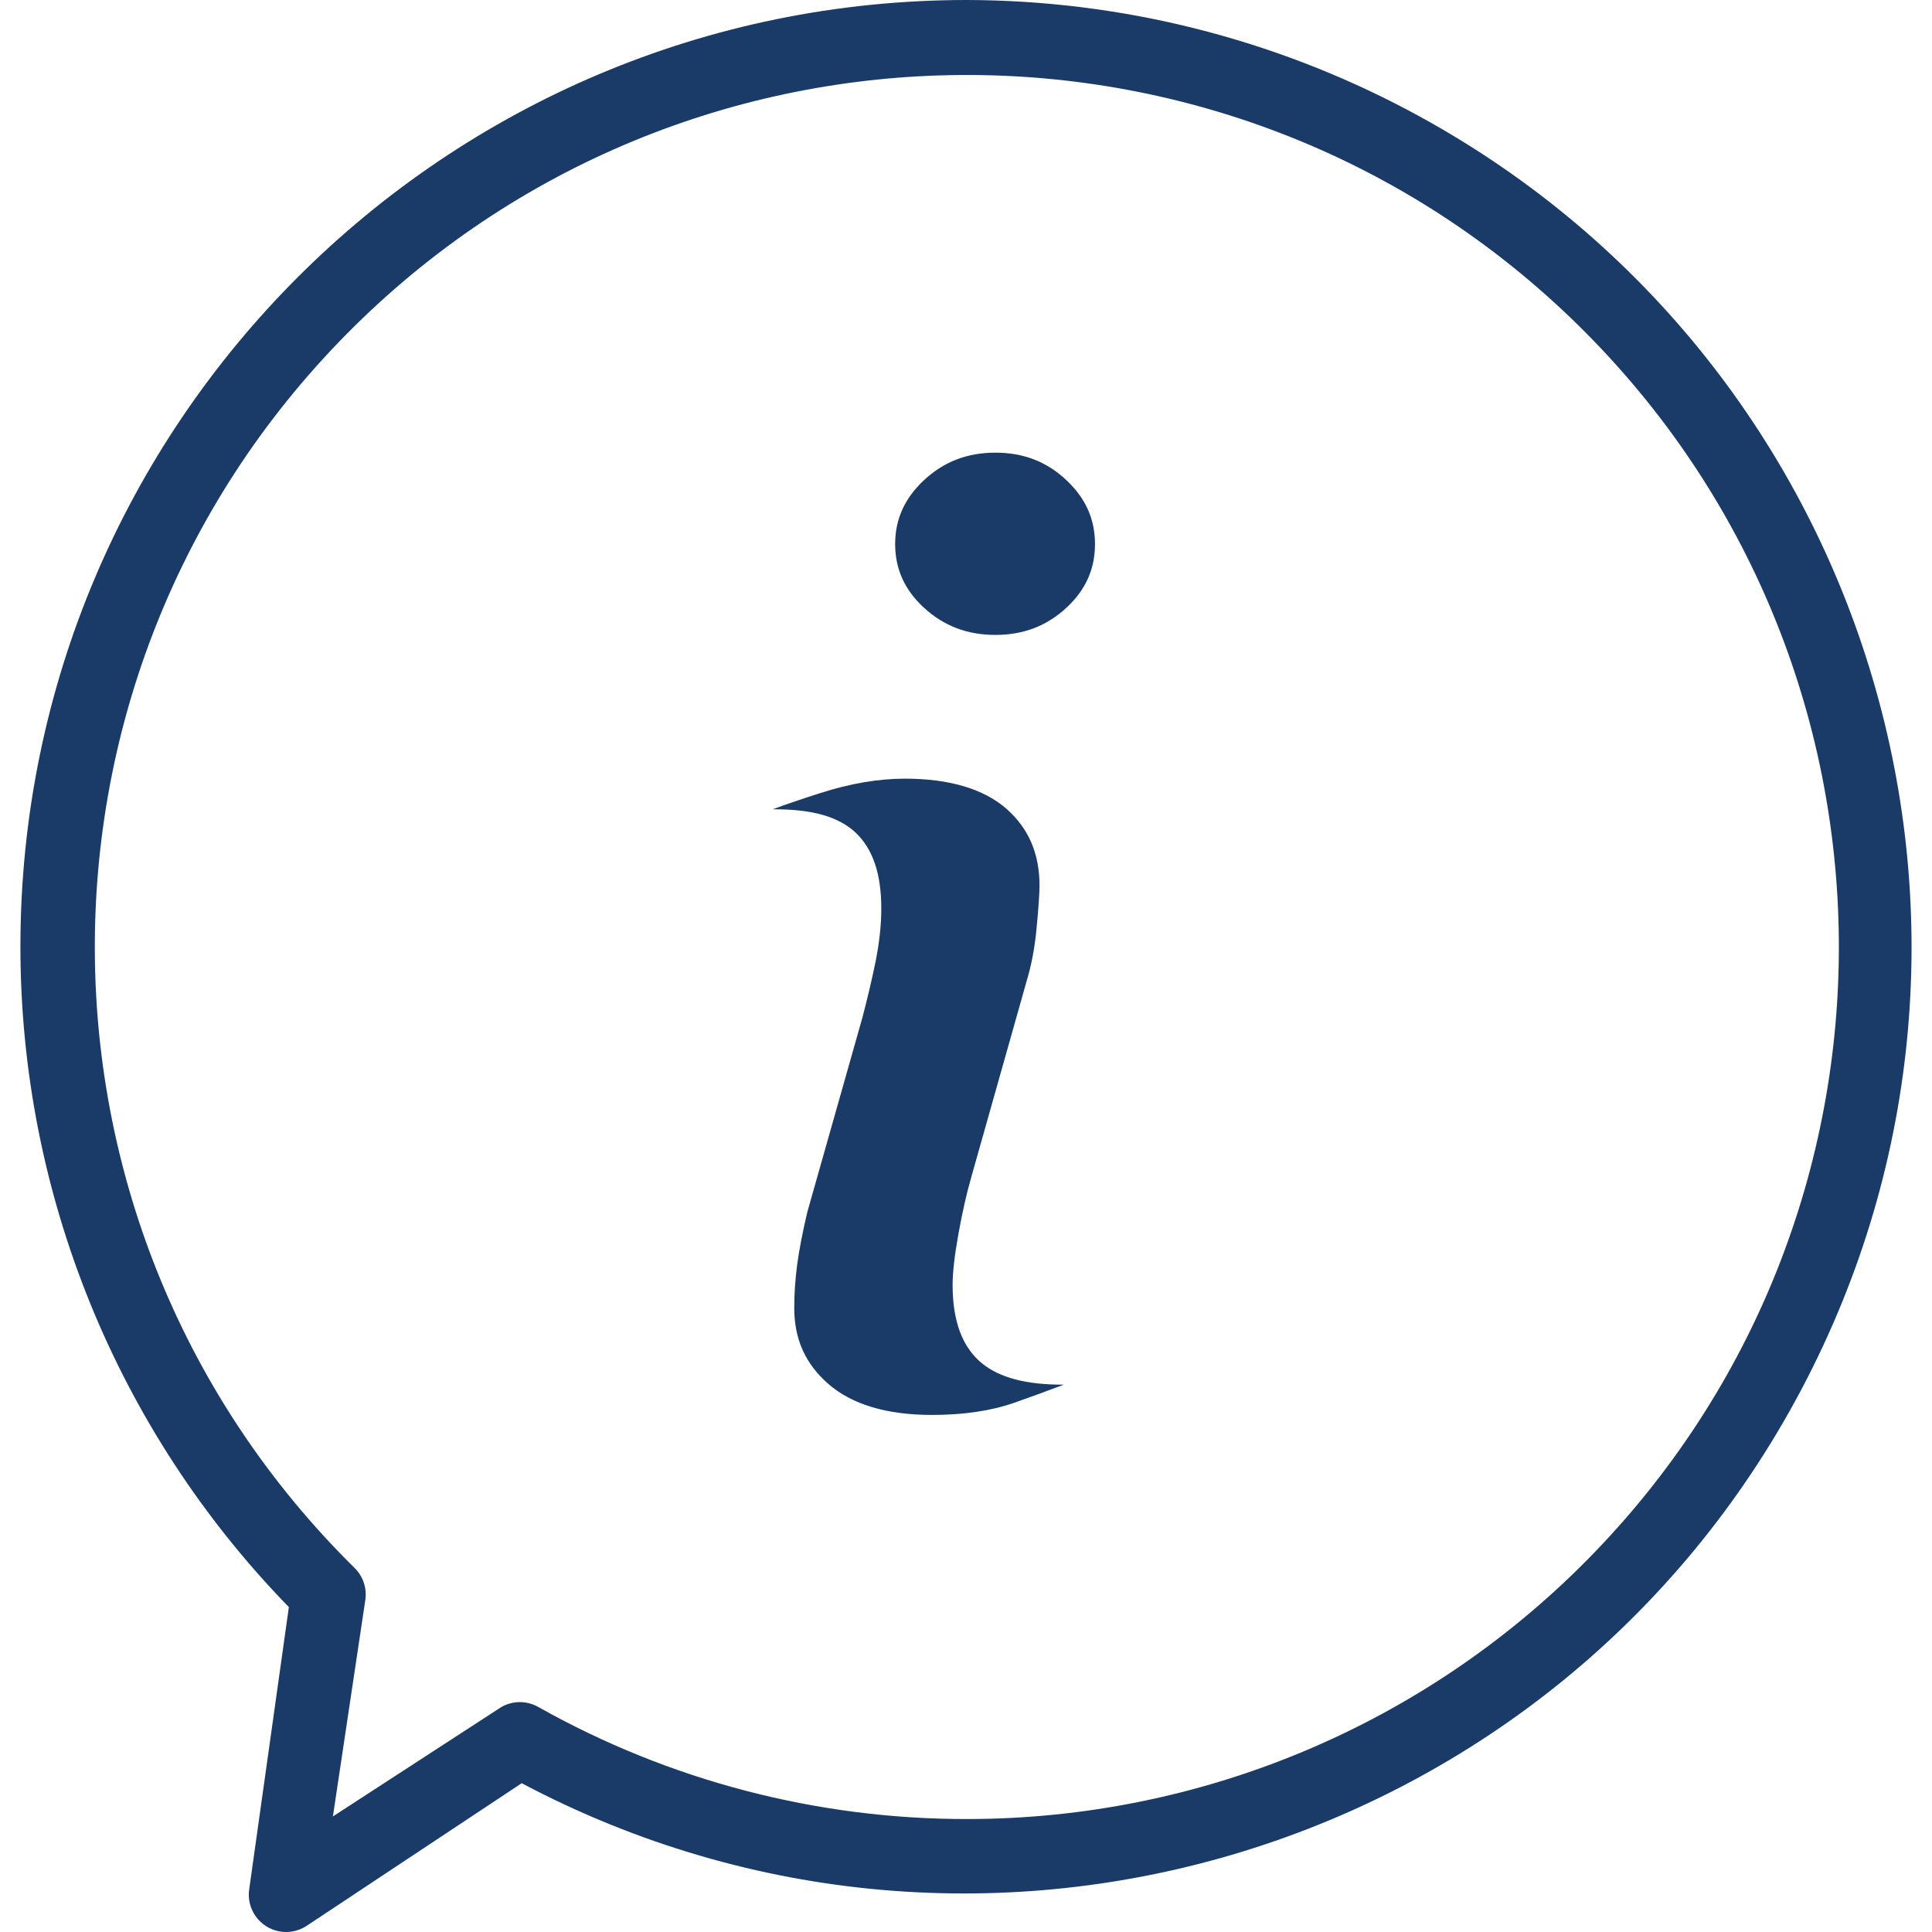
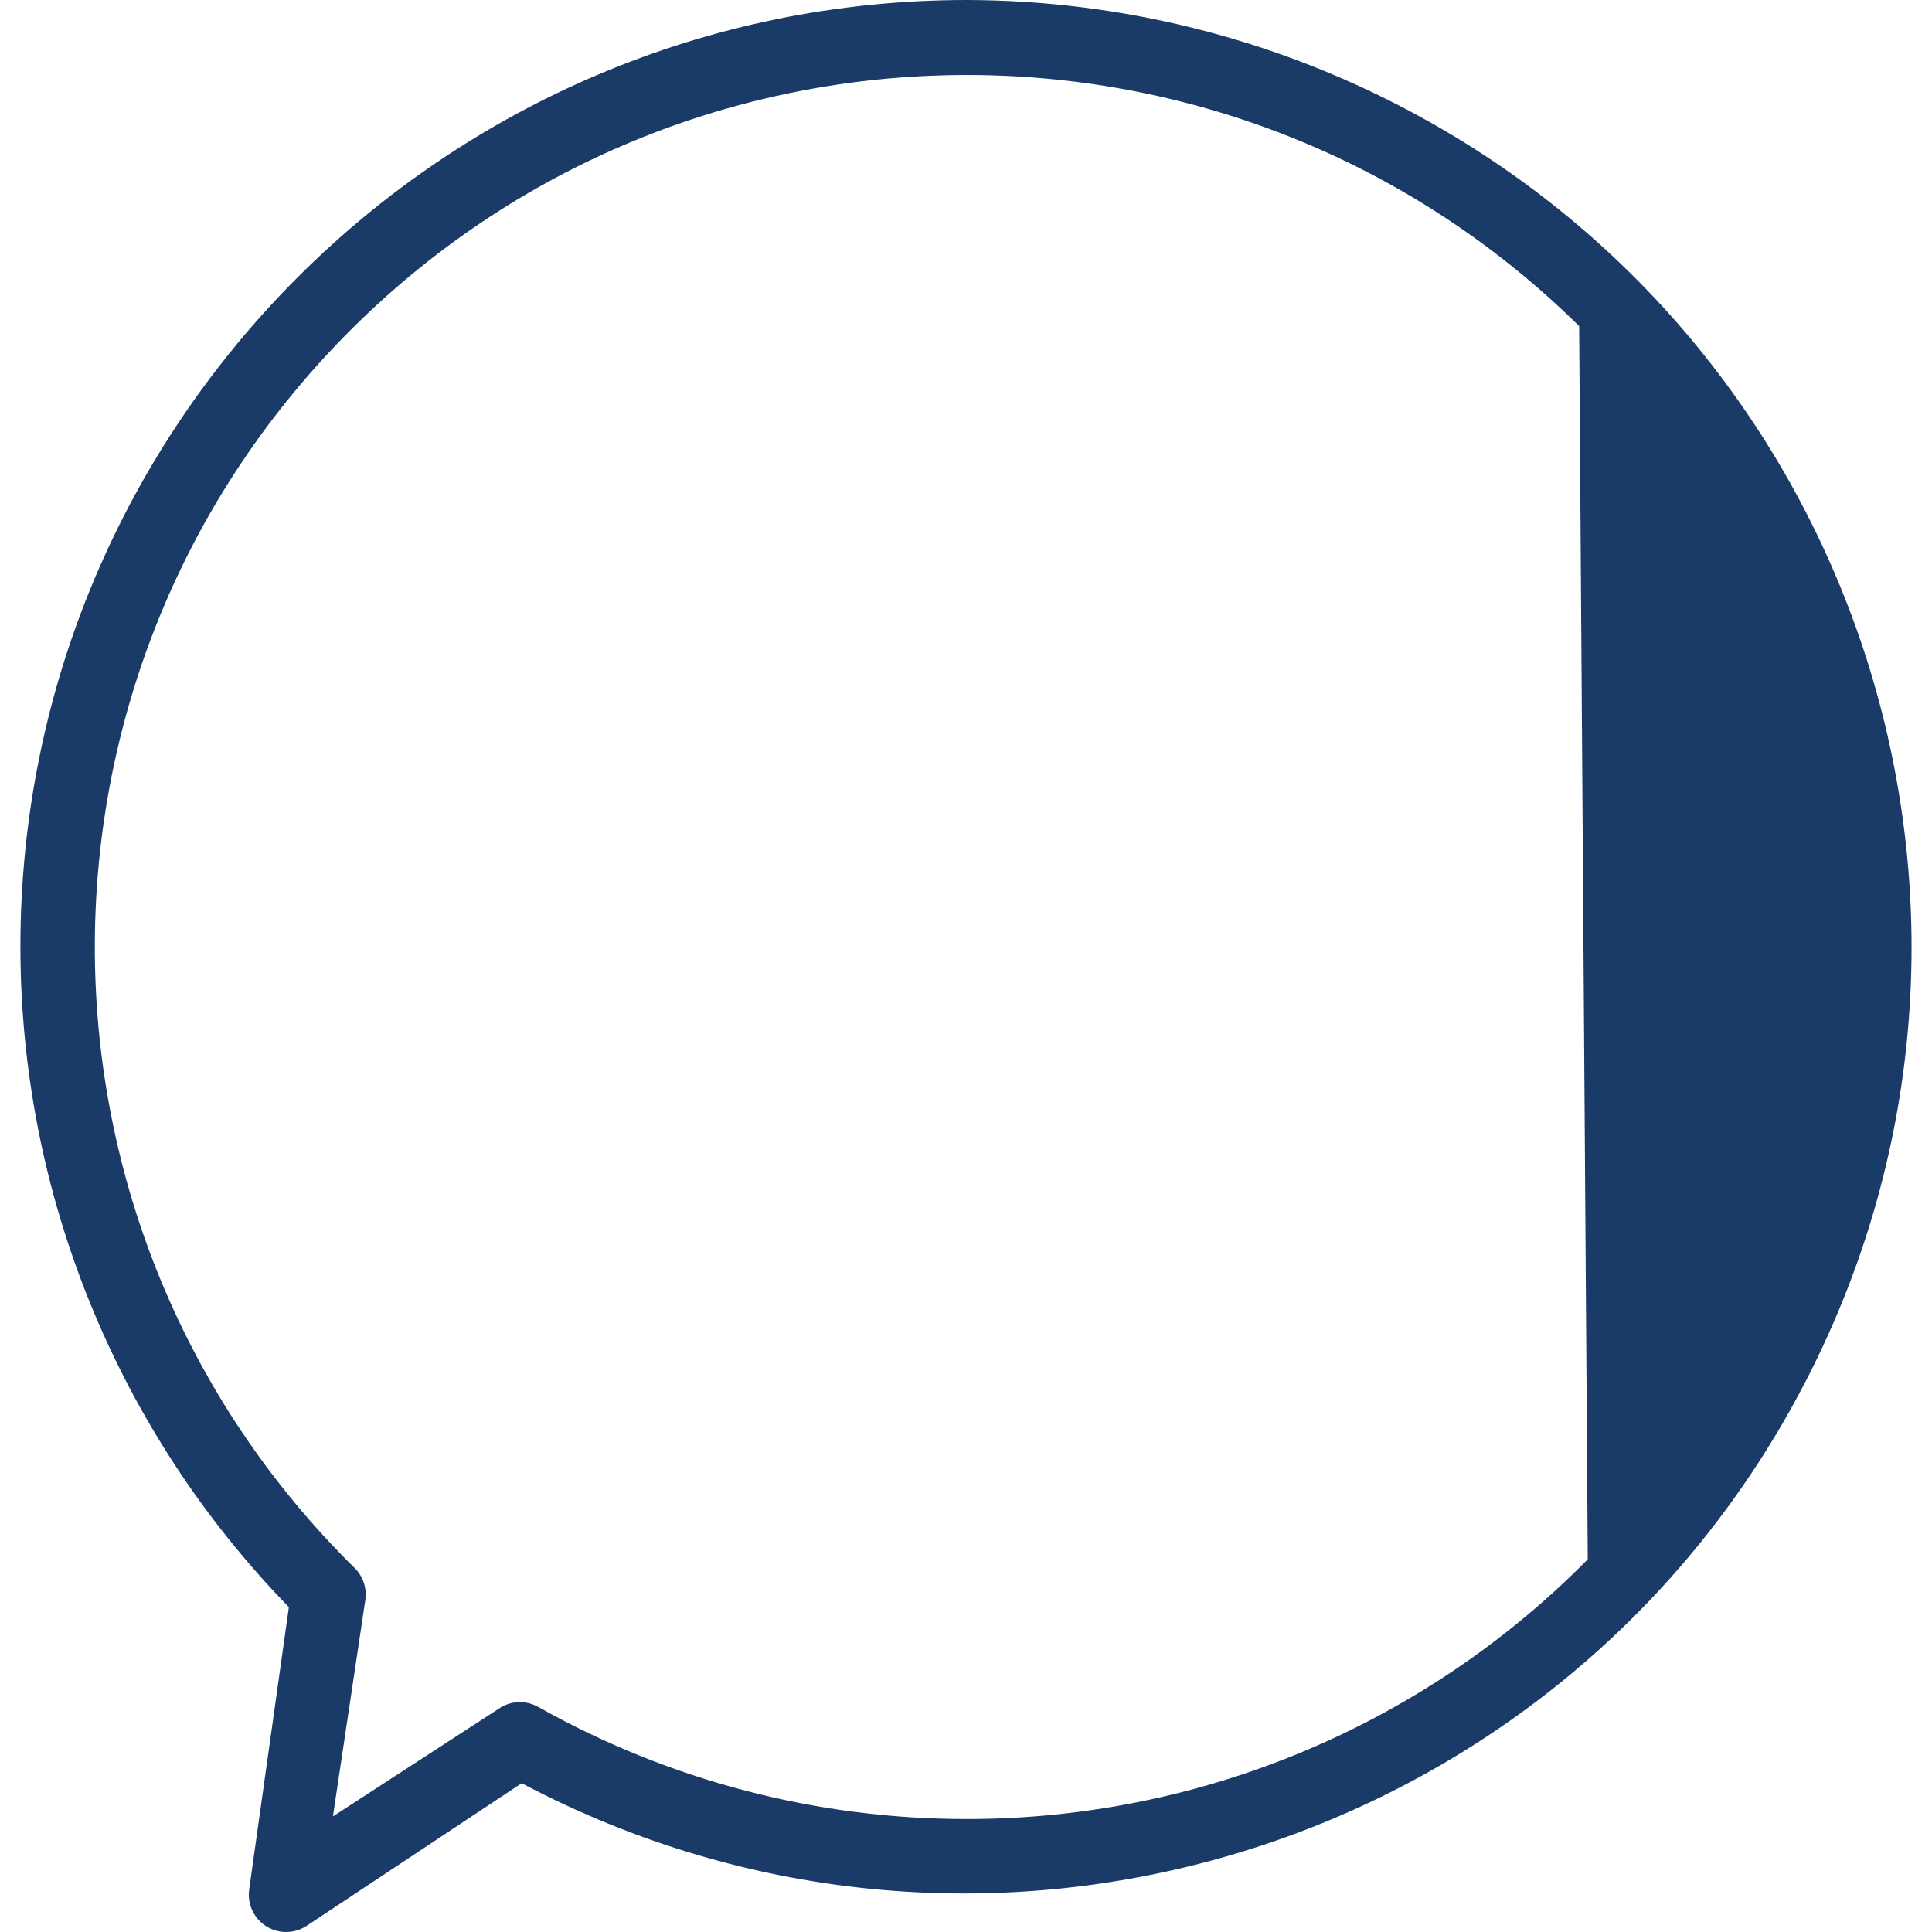
<svg xmlns="http://www.w3.org/2000/svg" version="1.1" id="Layer_1" x="0px" y="0px" viewBox="0 0 60 60" enable-background="new 0 0 60 60" xml:space="preserve">
  <g>
    <g>
-       <path fill="#1A3A67" d="M43.72,3.418C39.504,1.186,34.809,0.013,30.038,0C13.802-0.003,0.637,13.157,0.634,29.394    c-0.001,7.664,2.99,15.025,8.337,20.516l-1.228,8.737c-0.107,0.631,0.317,1.229,0.948,1.337c0.291,0.05,0.59-0.014,0.836-0.178    l6.675-4.427c14.349,7.599,32.141,2.127,39.739-12.222S58.069,11.017,43.72,3.418z M49.309,48.426    c-5.086,5.158-12.027,8.063-19.27,8.066c-4.663,0.006-9.25-1.191-13.315-3.476c-0.359-0.207-0.8-0.207-1.159,0l-5.226,3.395    l1.008-6.733c0.05-0.363-0.075-0.728-0.336-0.985C0.361,38.191,0.242,21.045,10.744,10.395s27.648-10.769,38.298-0.267    S59.81,37.776,49.309,48.426z" />
+       <path fill="#1A3A67" d="M43.72,3.418C39.504,1.186,34.809,0.013,30.038,0C13.802-0.003,0.637,13.157,0.634,29.394    c-0.001,7.664,2.99,15.025,8.337,20.516l-1.228,8.737c-0.107,0.631,0.317,1.229,0.948,1.337c0.291,0.05,0.59-0.014,0.836-0.178    l6.675-4.427c14.349,7.599,32.141,2.127,39.739-12.222S58.069,11.017,43.72,3.418z M49.309,48.426    c-5.086,5.158-12.027,8.063-19.27,8.066c-4.663,0.006-9.25-1.191-13.315-3.476c-0.359-0.207-0.8-0.207-1.159,0l-5.226,3.395    l1.008-6.733c0.05-0.363-0.075-0.728-0.336-0.985C0.361,38.191,0.242,21.045,10.744,10.395s27.648-10.769,38.298-0.267    z" />
    </g>
  </g>
  <g>
-     <path fill="#1A3A67" d="M28.945,43.942c-1.412,0-2.499-0.327-3.233-0.974c-0.704-0.619-1.046-1.387-1.046-2.349   c0-0.44,0.031-0.899,0.093-1.363c0.065-0.469,0.168-1.001,0.315-1.622l1.715-6.054c0.162-0.625,0.298-1.199,0.406-1.733   c0.115-0.576,0.174-1.125,0.174-1.633c0-1.07-0.258-1.838-0.788-2.348c-0.534-0.502-1.337-0.733-2.536-0.733   c-0.017,0-0.034,0-0.05,0c0.506-0.184,1-0.352,1.479-0.503c0.929-0.298,1.811-0.448,2.624-0.448c1.394,0,2.462,0.319,3.174,0.95   c0.679,0.607,1.011,1.384,1.011,2.373c0,0.247-0.032,0.685-0.09,1.307c-0.053,0.591-0.156,1.144-0.307,1.645l-1.72,6.093   c-0.145,0.503-0.276,1.081-0.4,1.762c-0.123,0.688-0.182,1.21-0.182,1.599c0,1.122,0.307,1.938,0.913,2.429   c0.546,0.445,1.366,0.662,2.505,0.662c0.012,0,0.023,0,0.035,0c-0.591,0.224-1.111,0.413-1.557,0.568   C30.768,43.817,29.917,43.942,28.945,43.942z" />
-     <path fill="#1A3A67" d="M30.912,19.718c-0.875,0-1.604-0.278-2.226-0.852c-0.595-0.551-0.886-1.196-0.886-1.97   c0-0.771,0.292-1.419,0.893-1.982c0.617-0.575,1.344-0.856,2.219-0.856c0.874,0,1.596,0.279,2.206,0.854   c0.598,0.562,0.888,1.21,0.888,1.984c0,0.776-0.289,1.422-0.883,1.974C32.508,19.44,31.785,19.718,30.912,19.718z" />
-   </g>
+     </g>
</svg>